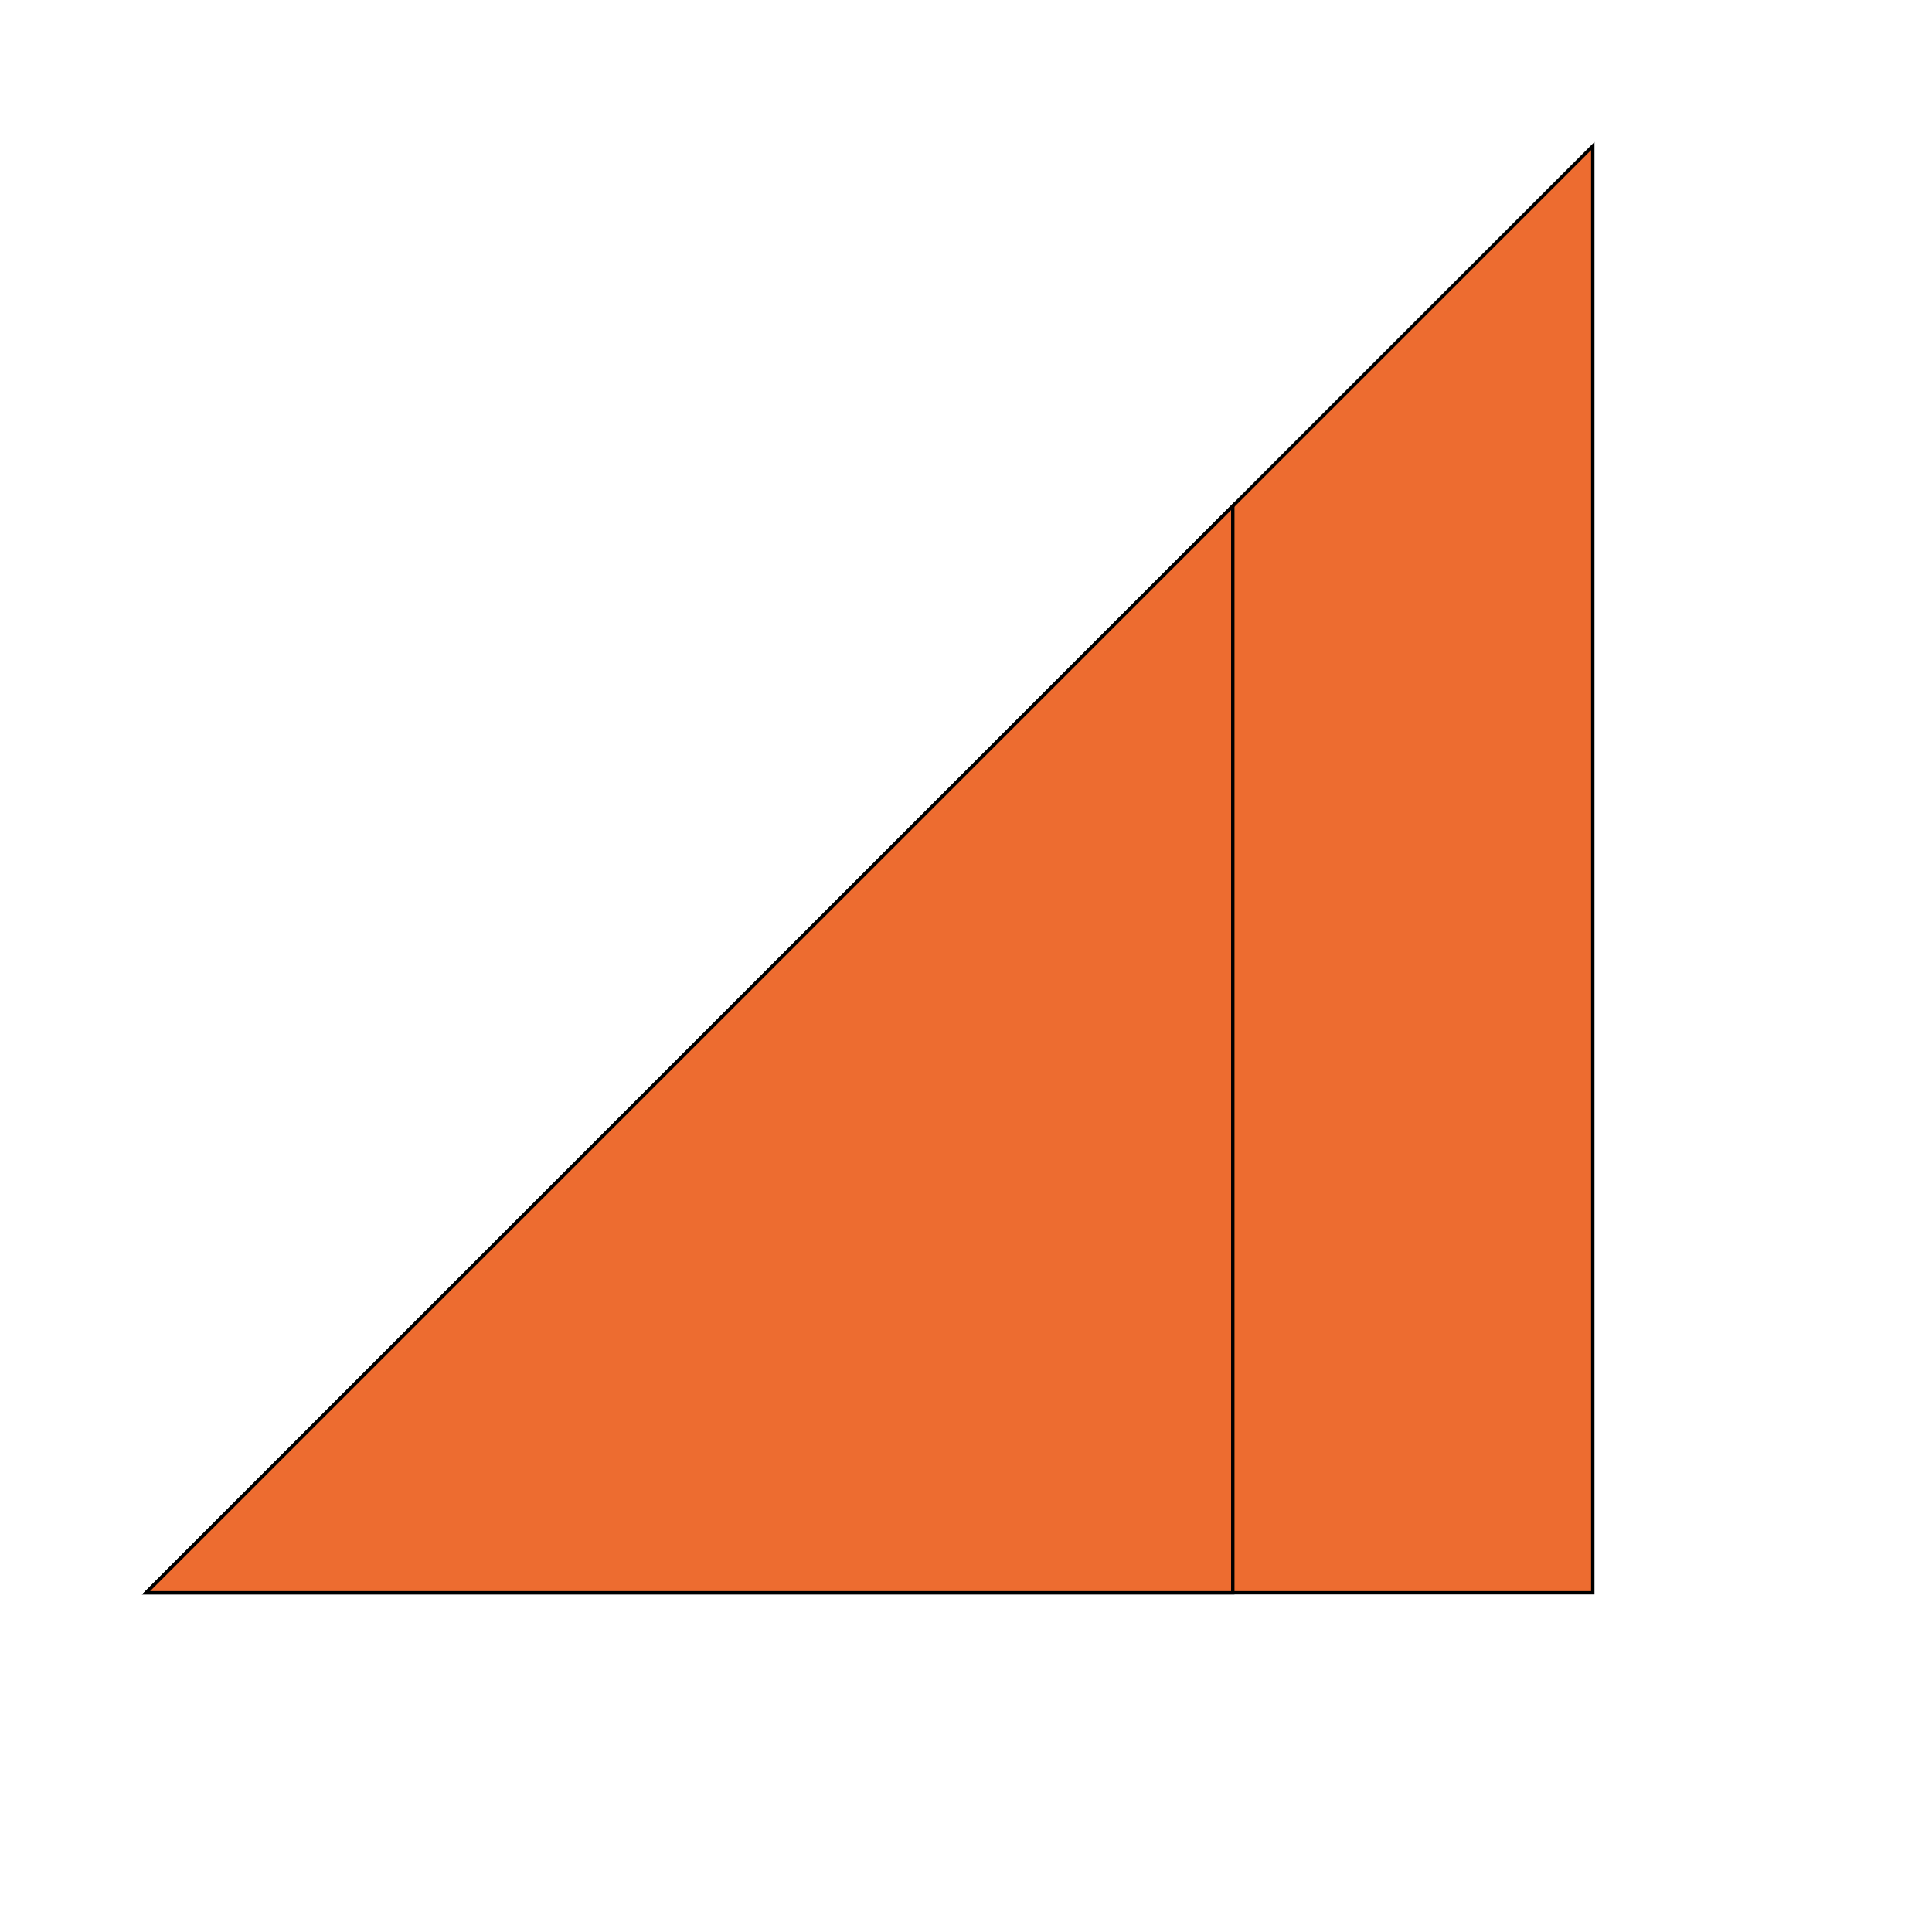
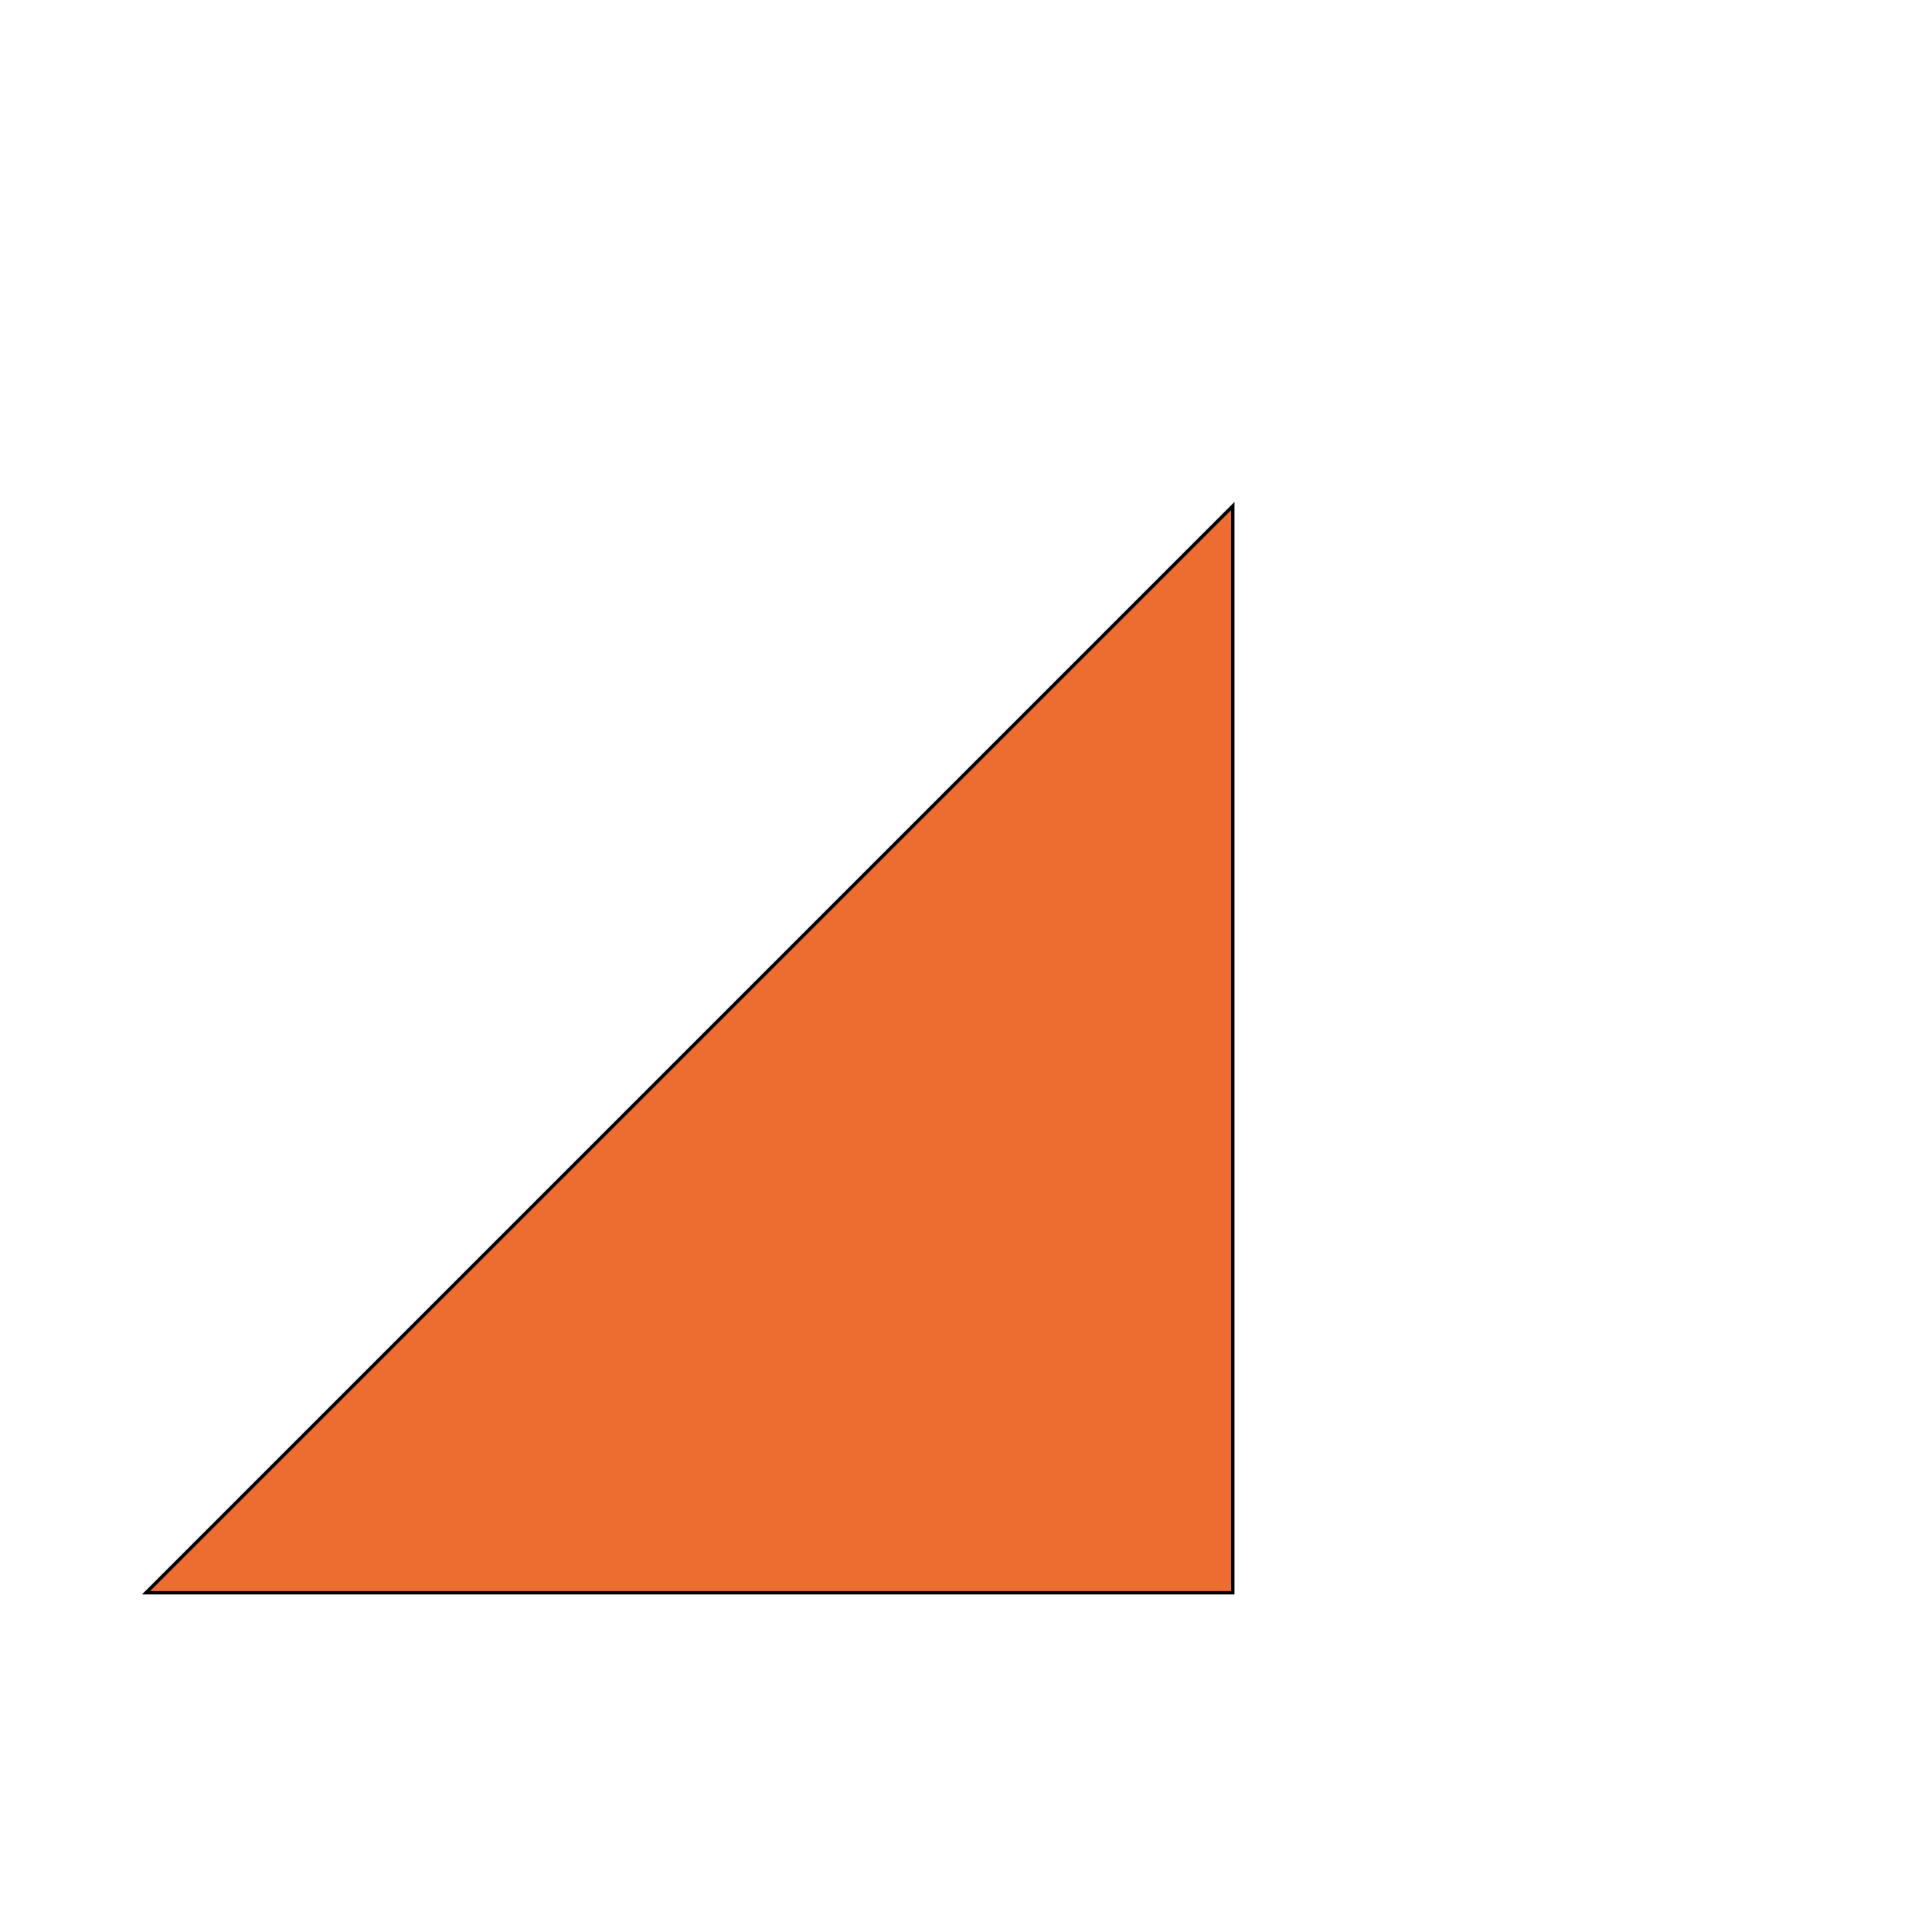
<svg xmlns="http://www.w3.org/2000/svg" id="th_wav_network-cell" width="100%" height="100%" version="1.1" preserveAspectRatio="xMidYMin slice" data-uid="wav_network-cell" data-keyword="wav_network-cell" viewBox="0 0 512 512" transform="matrix(0.9,0,0,0.9,0,0)" data-colors="[&quot;#ffdf99&quot;,&quot;#ed6c30&quot;,&quot;#ed6c30&quot;]">
  <defs id="SvgjsDefs18022" fill="#ffdf99" />
-   <path id="th_wav_network-cell_0" d="M43 469L469 469L469 43Z " fill-rule="evenodd" fill="#ed6c30" stroke-width="1" stroke="#000000" />
  <path id="th_wav_network-cell_1" d="M363 149L43 469L363 469Z " fill-rule="evenodd" fill="#ed6c30" stroke-width="1" stroke="#000000" />
</svg>